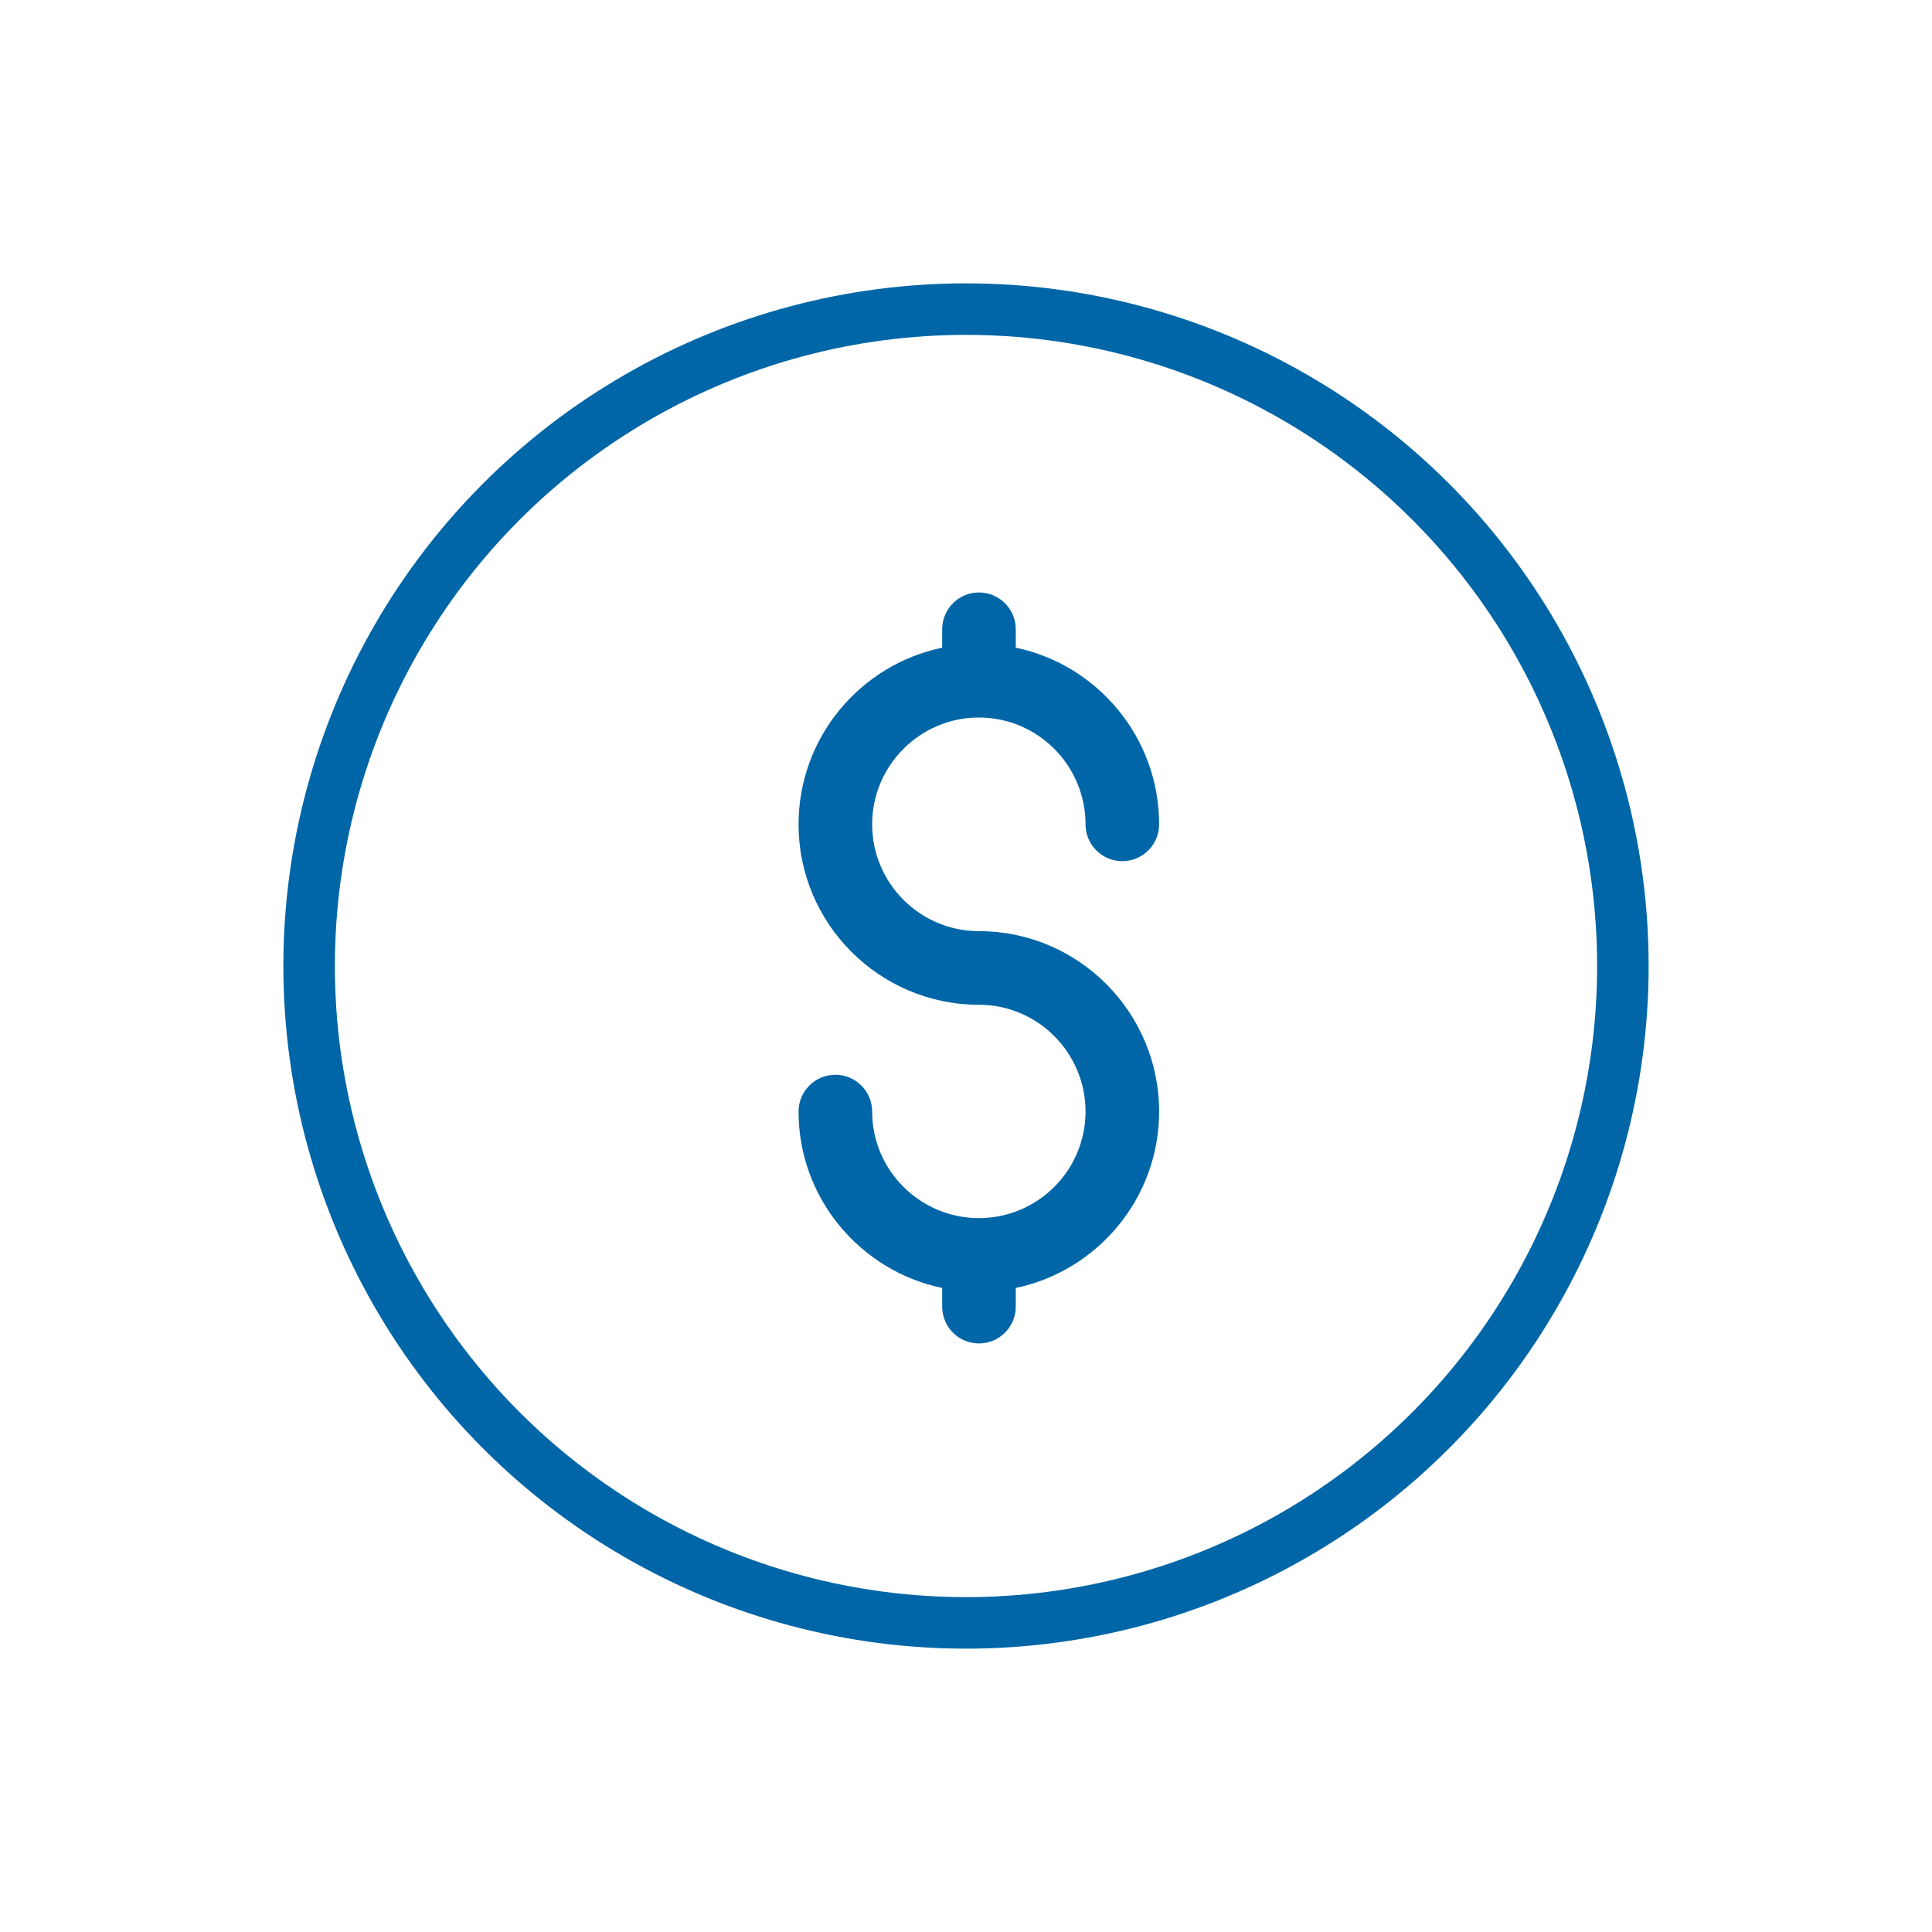
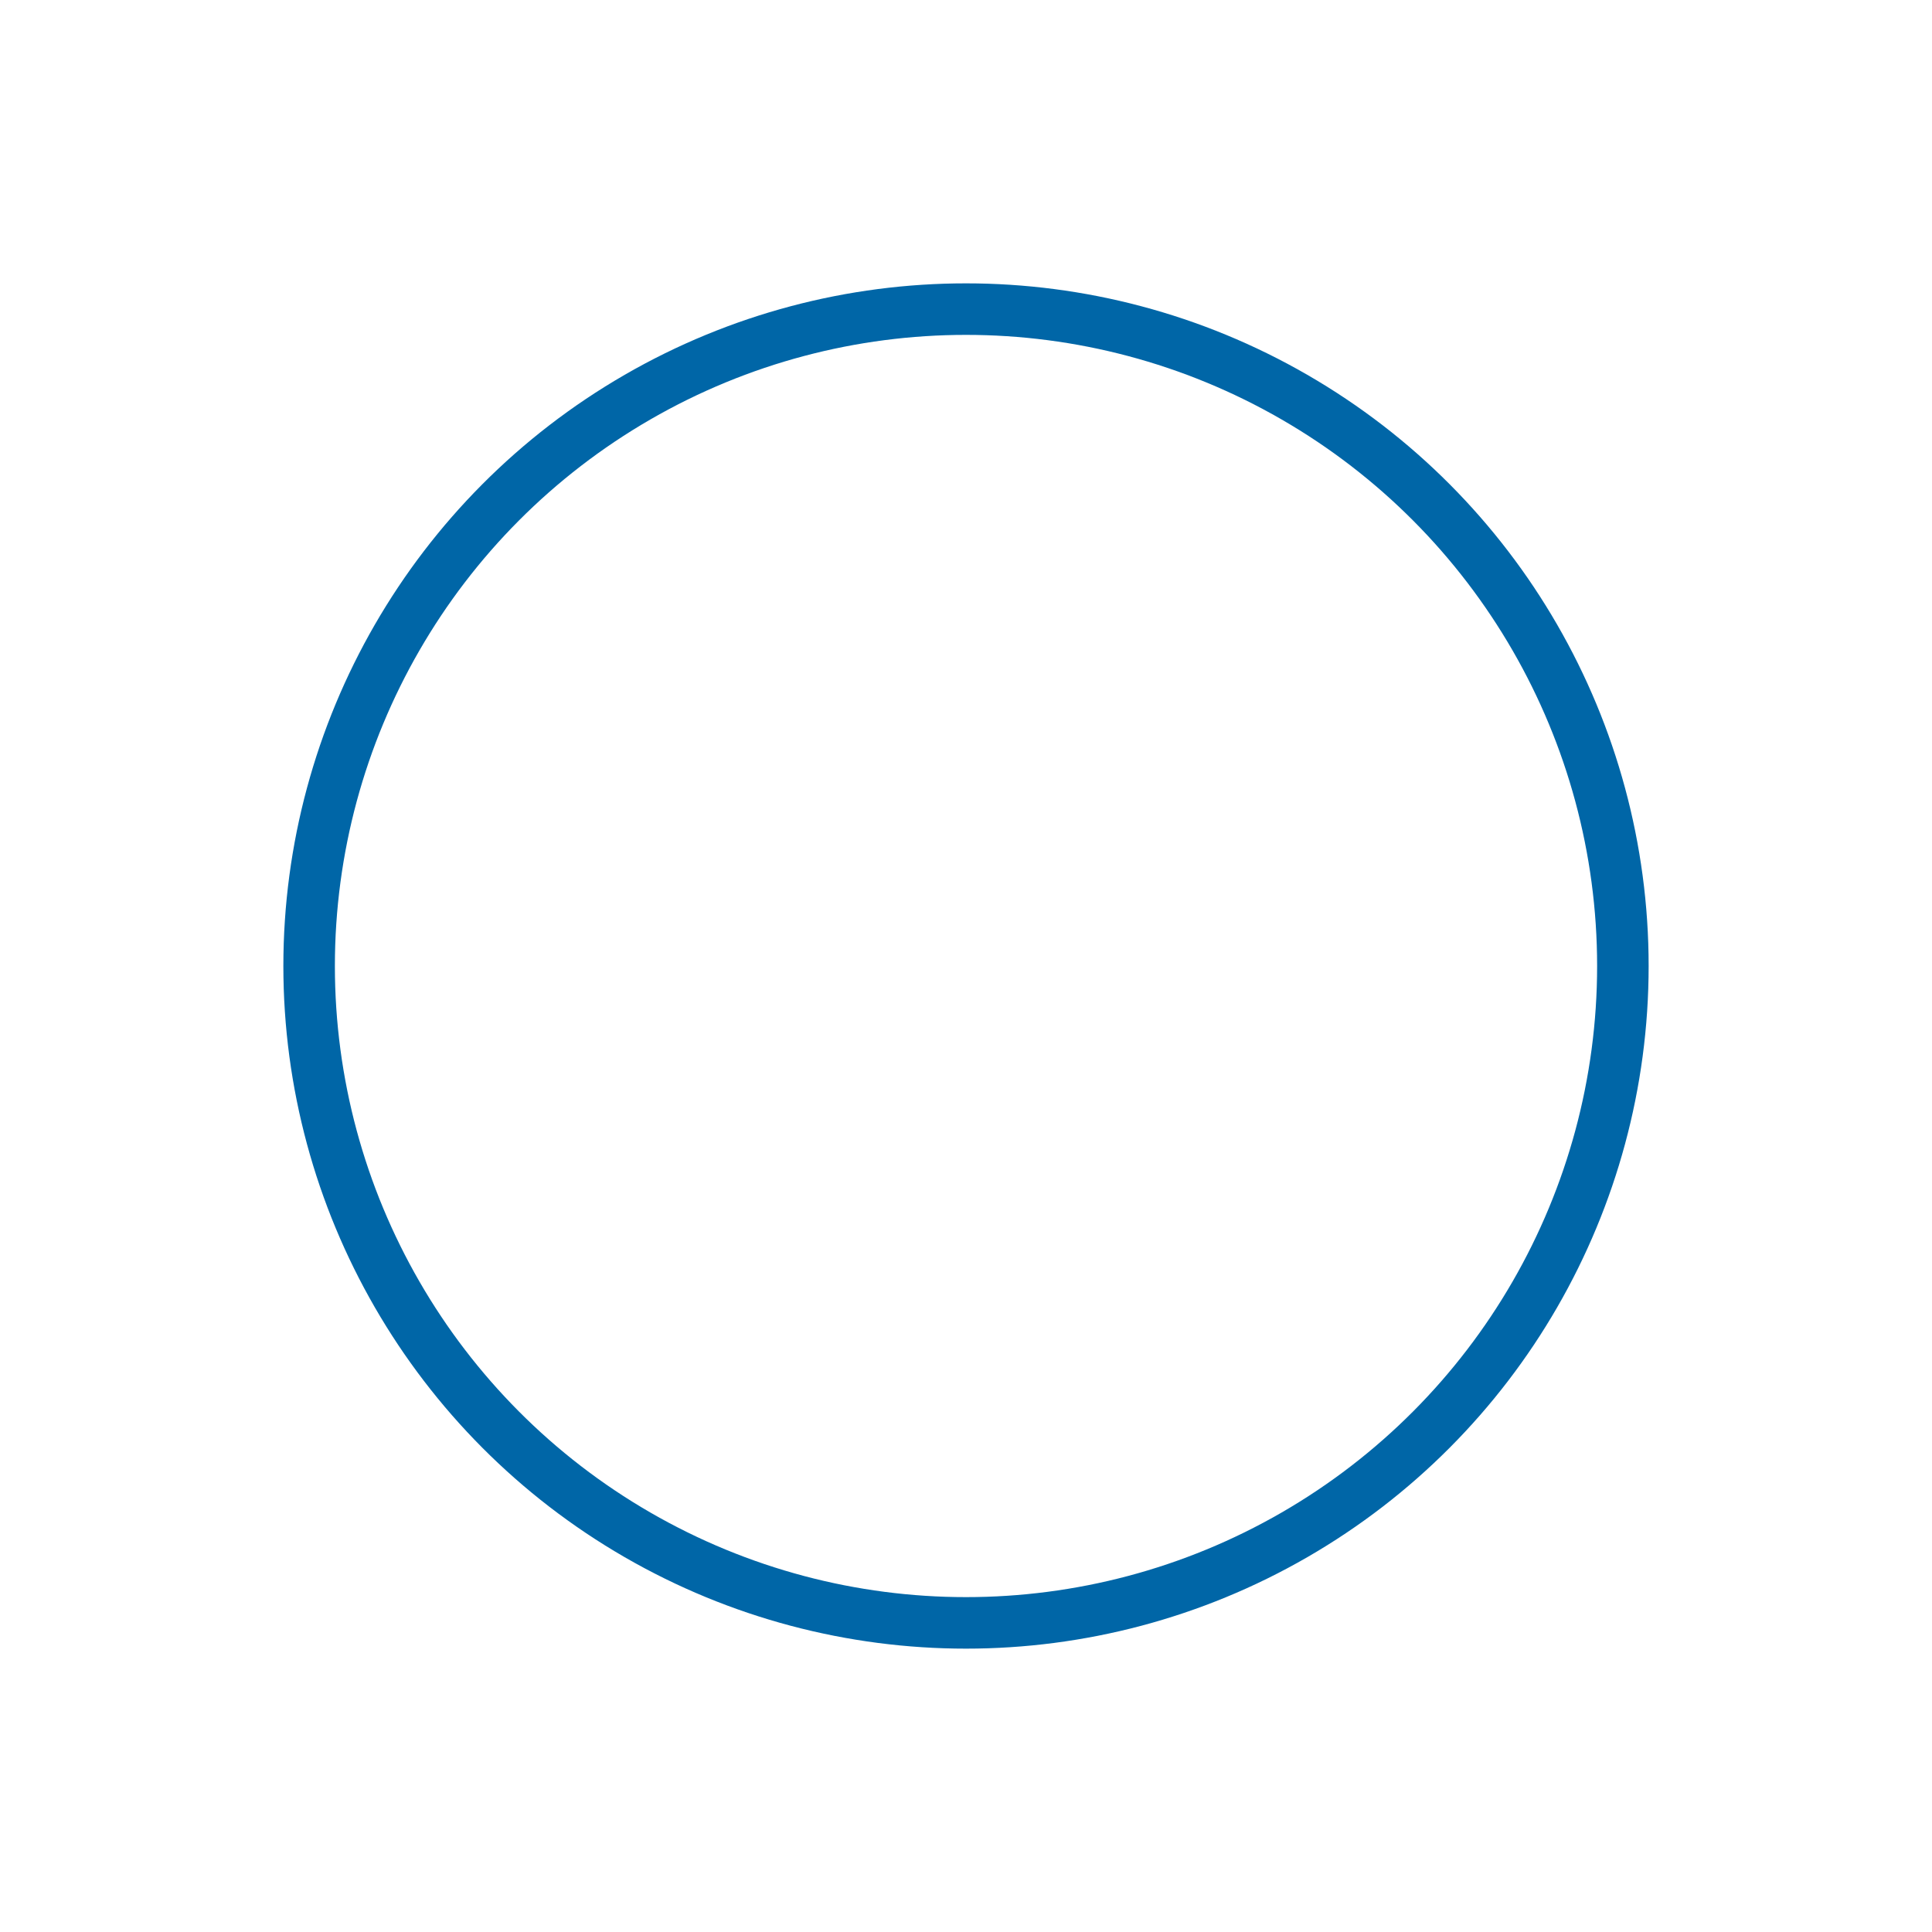
<svg xmlns="http://www.w3.org/2000/svg" width="75" height="75" viewBox="0 0 75 75" fill="none">
  <circle cx="37.5" cy="37.5" r="25.5" stroke="#0066A7" stroke-width="2" />
-   <path fill-rule="evenodd" clip-rule="evenodd" d="M38 27.854C35.715 27.855 33.857 29.716 33.857 32.001C33.857 34.288 35.717 36.147 38.003 36.147C41.859 36.147 44.997 39.289 44.997 43.151C44.997 46.517 42.605 49.336 39.432 49.998V50.723C39.432 51.513 38.792 52.152 38.003 52.152C37.214 52.152 36.575 51.513 36.575 50.723V49.998C33.396 49.337 31 46.518 31 43.151C31 42.361 31.64 41.722 32.429 41.722C33.218 41.722 33.857 42.361 33.857 43.151C33.857 45.432 35.717 47.287 38.003 47.287C40.284 47.287 42.14 45.432 42.14 43.151C42.14 40.864 40.284 39.005 38.003 39.005C34.142 39.005 31 35.863 31 32.001C31 28.628 33.396 25.804 36.575 25.143V24.429C36.575 23.639 37.214 23 38.003 23C38.792 23 39.432 23.639 39.432 24.429V25.143C42.605 25.805 44.997 28.628 44.997 32.001C44.997 32.791 44.357 33.43 43.568 33.43C42.779 33.43 42.14 32.791 42.14 32.001C42.14 29.715 40.284 27.854 38.003 27.854C38.002 27.854 38.001 27.854 38 27.854Z" fill="#0066A7" />
</svg>